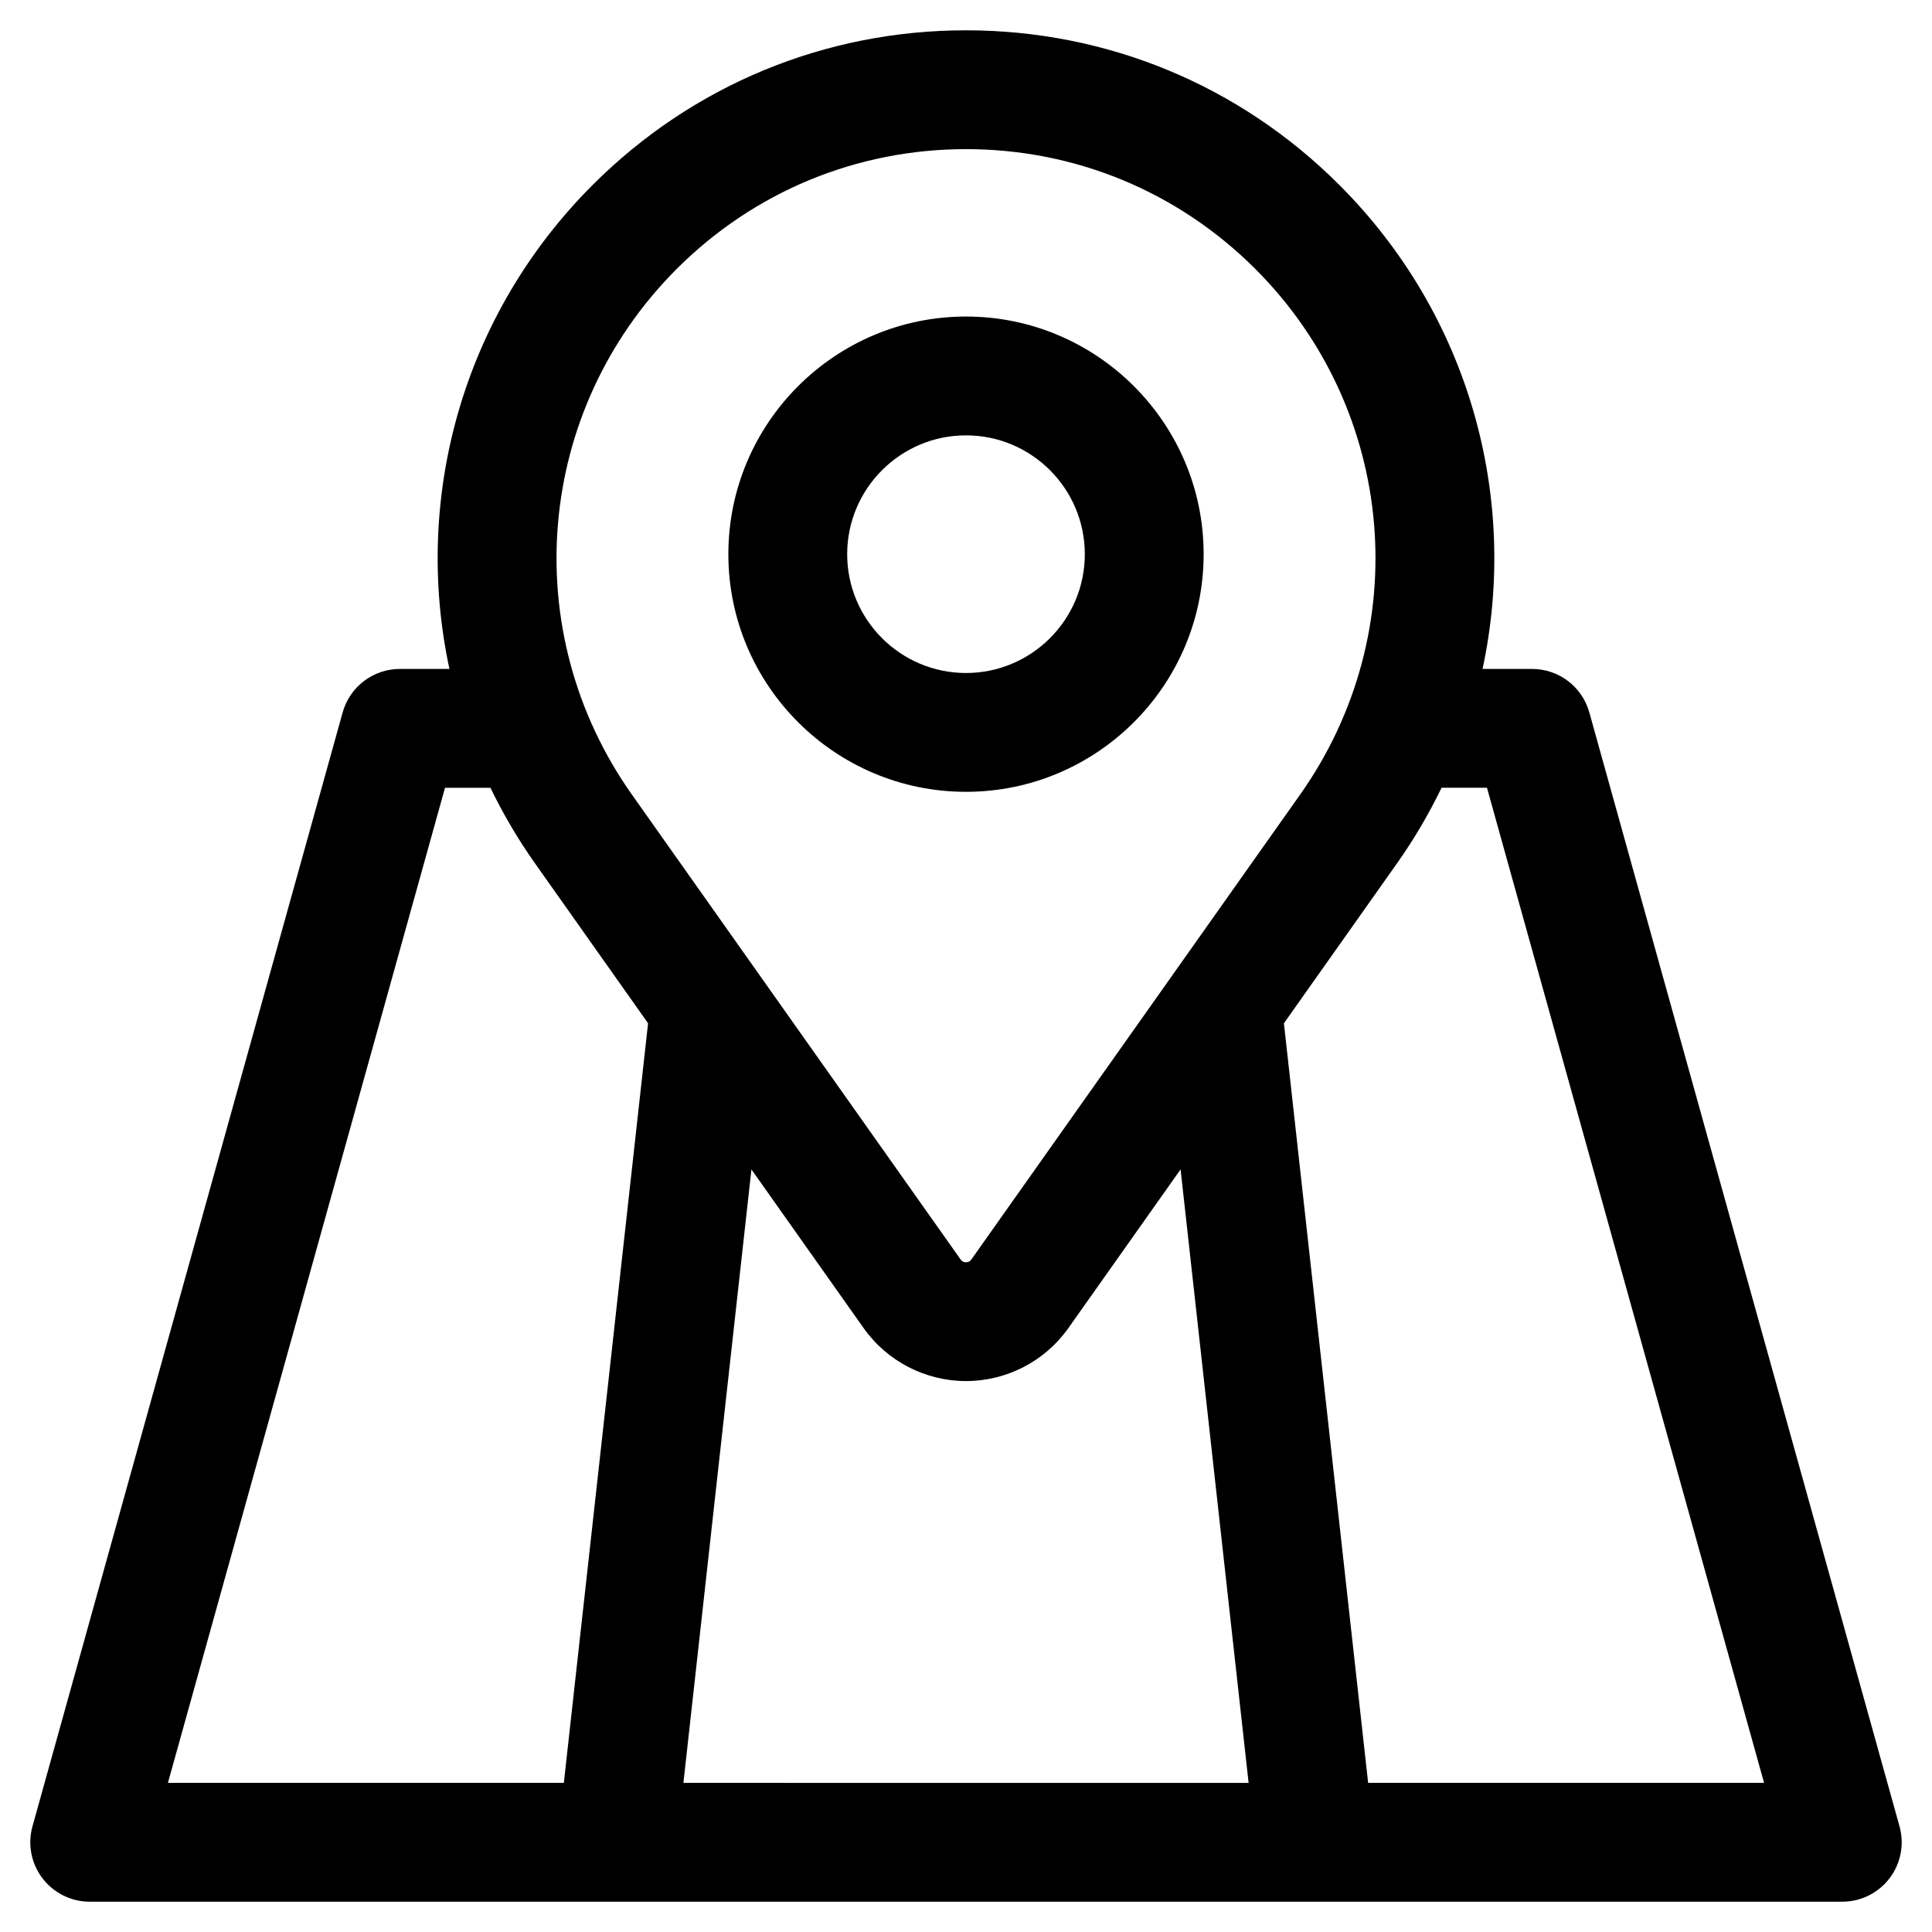
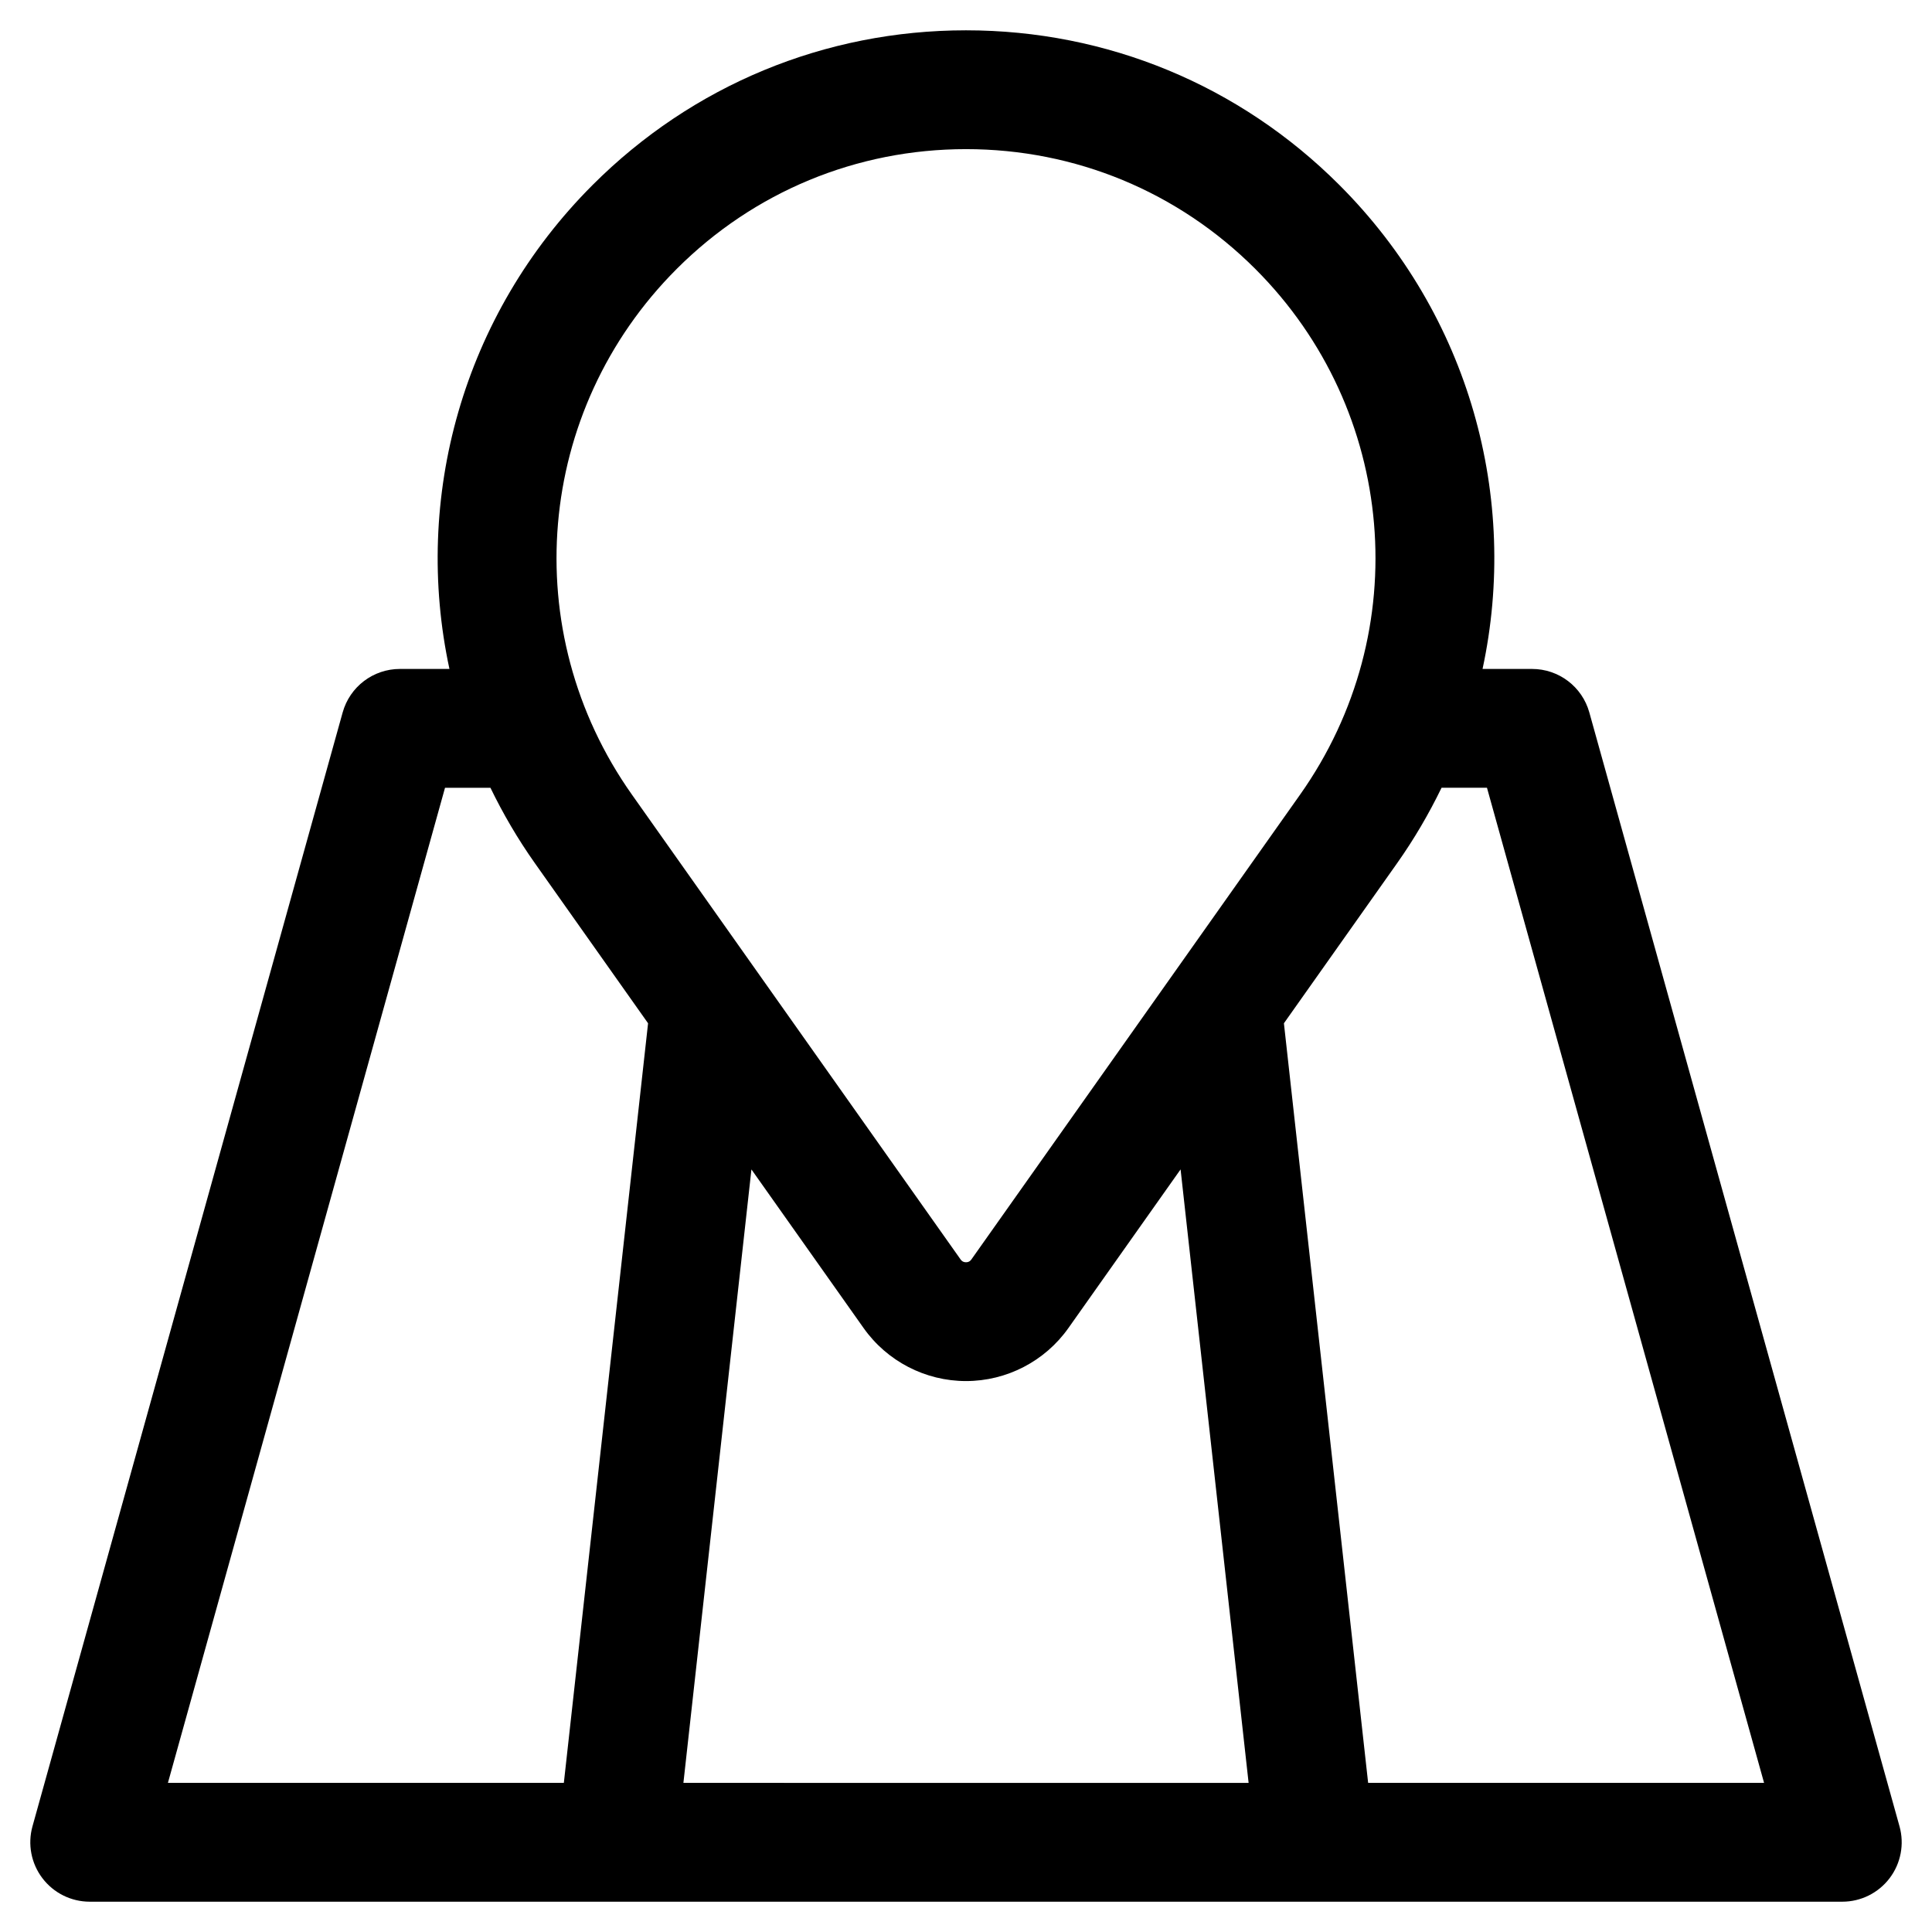
<svg xmlns="http://www.w3.org/2000/svg" fill="#000000" width="800px" height="800px" version="1.1" viewBox="144 144 512 512">
  <g>
    <path d="m647.39 628-82.203-295.2c-1.895-6.812-8.098-11.523-15.168-11.523h-13.129c9.734-45.227-3.394-93.711-37.953-128.26-26.422-26.43-61.562-40.984-98.941-40.984-37.375 0-72.516 14.555-98.945 40.984-34.551 34.555-47.68 83.035-37.945 128.26h-13.129c-7.07 0-13.27 4.711-15.168 11.52l-82.203 295.2c-1.32 4.742-0.348 9.828 2.633 13.746 2.977 3.922 7.613 6.227 12.535 6.227h464.45c4.922 0 9.559-2.301 12.539-6.223 2.977-3.918 3.949-9.008 2.629-13.746zm-324.07-412.72c20.48-20.48 47.711-31.758 76.68-31.758 28.965 0 56.199 11.281 76.684 31.762 37.457 37.461 42.441 96.039 11.863 139.29l-87.125 123.2c-0.129 0.184-0.52 0.738-1.426 0.738-0.902 0-1.297-0.555-1.426-0.738l-87.113-123.2c-30.586-43.25-25.598-101.83 11.863-139.29zm-134.82 401.2 73.434-263.71h12.039c3.332 6.871 7.234 13.562 11.773 19.98l30 42.43-22.32 201.3zm136.61 0 18.027-162.57 29.73 42.043c6.219 8.793 16.363 14.043 27.137 14.043 10.77 0 20.914-5.25 27.133-14.047l29.73-42.047 18.027 162.58zm181.46 0-22.32-201.3 30.004-42.43c4.535-6.422 8.441-13.113 11.77-19.984h12.039l73.434 263.71z" />
-     <path d="m400 353.84c34.723 0 62.977-28.25 62.977-62.977 0-34.723-28.25-62.977-62.977-62.977-34.723 0-62.977 28.25-62.977 62.977 0 34.727 28.25 62.977 62.977 62.977zm0-94.465c17.363 0 31.488 14.125 31.488 31.488 0 17.363-14.125 31.488-31.488 31.488s-31.488-14.125-31.488-31.488c0-17.359 14.125-31.488 31.488-31.488z" />
  </g>
</svg>